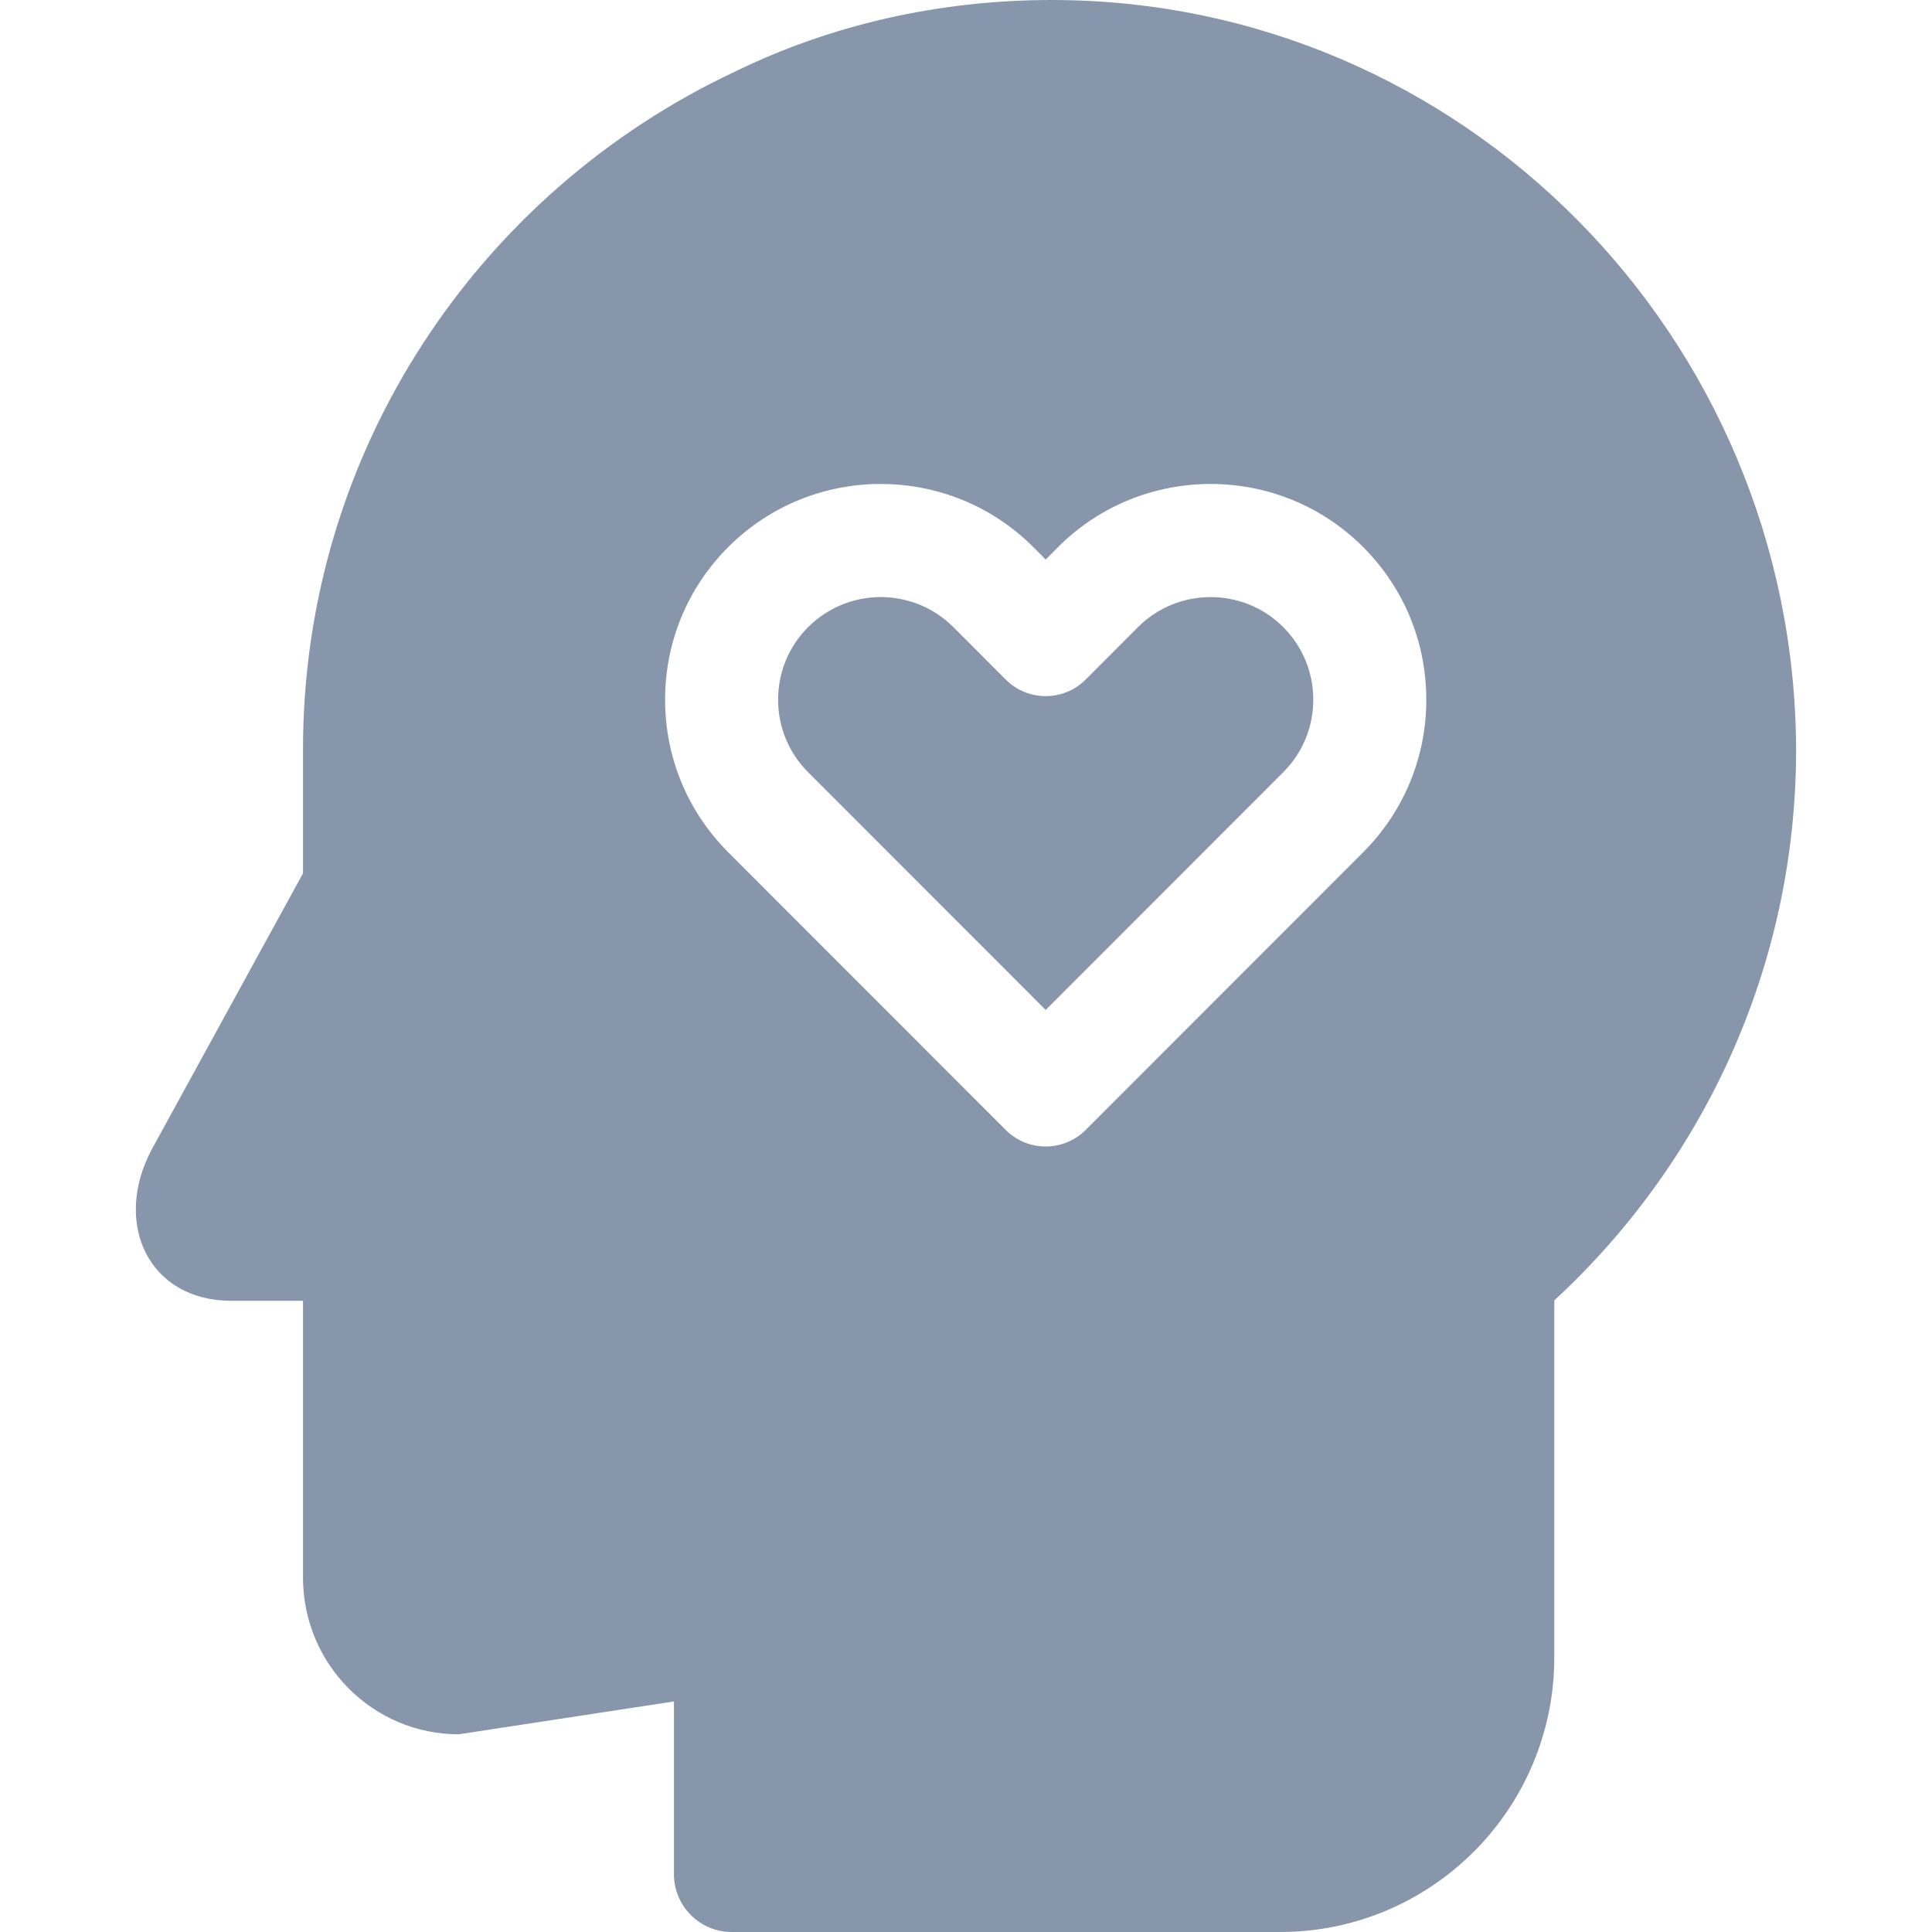
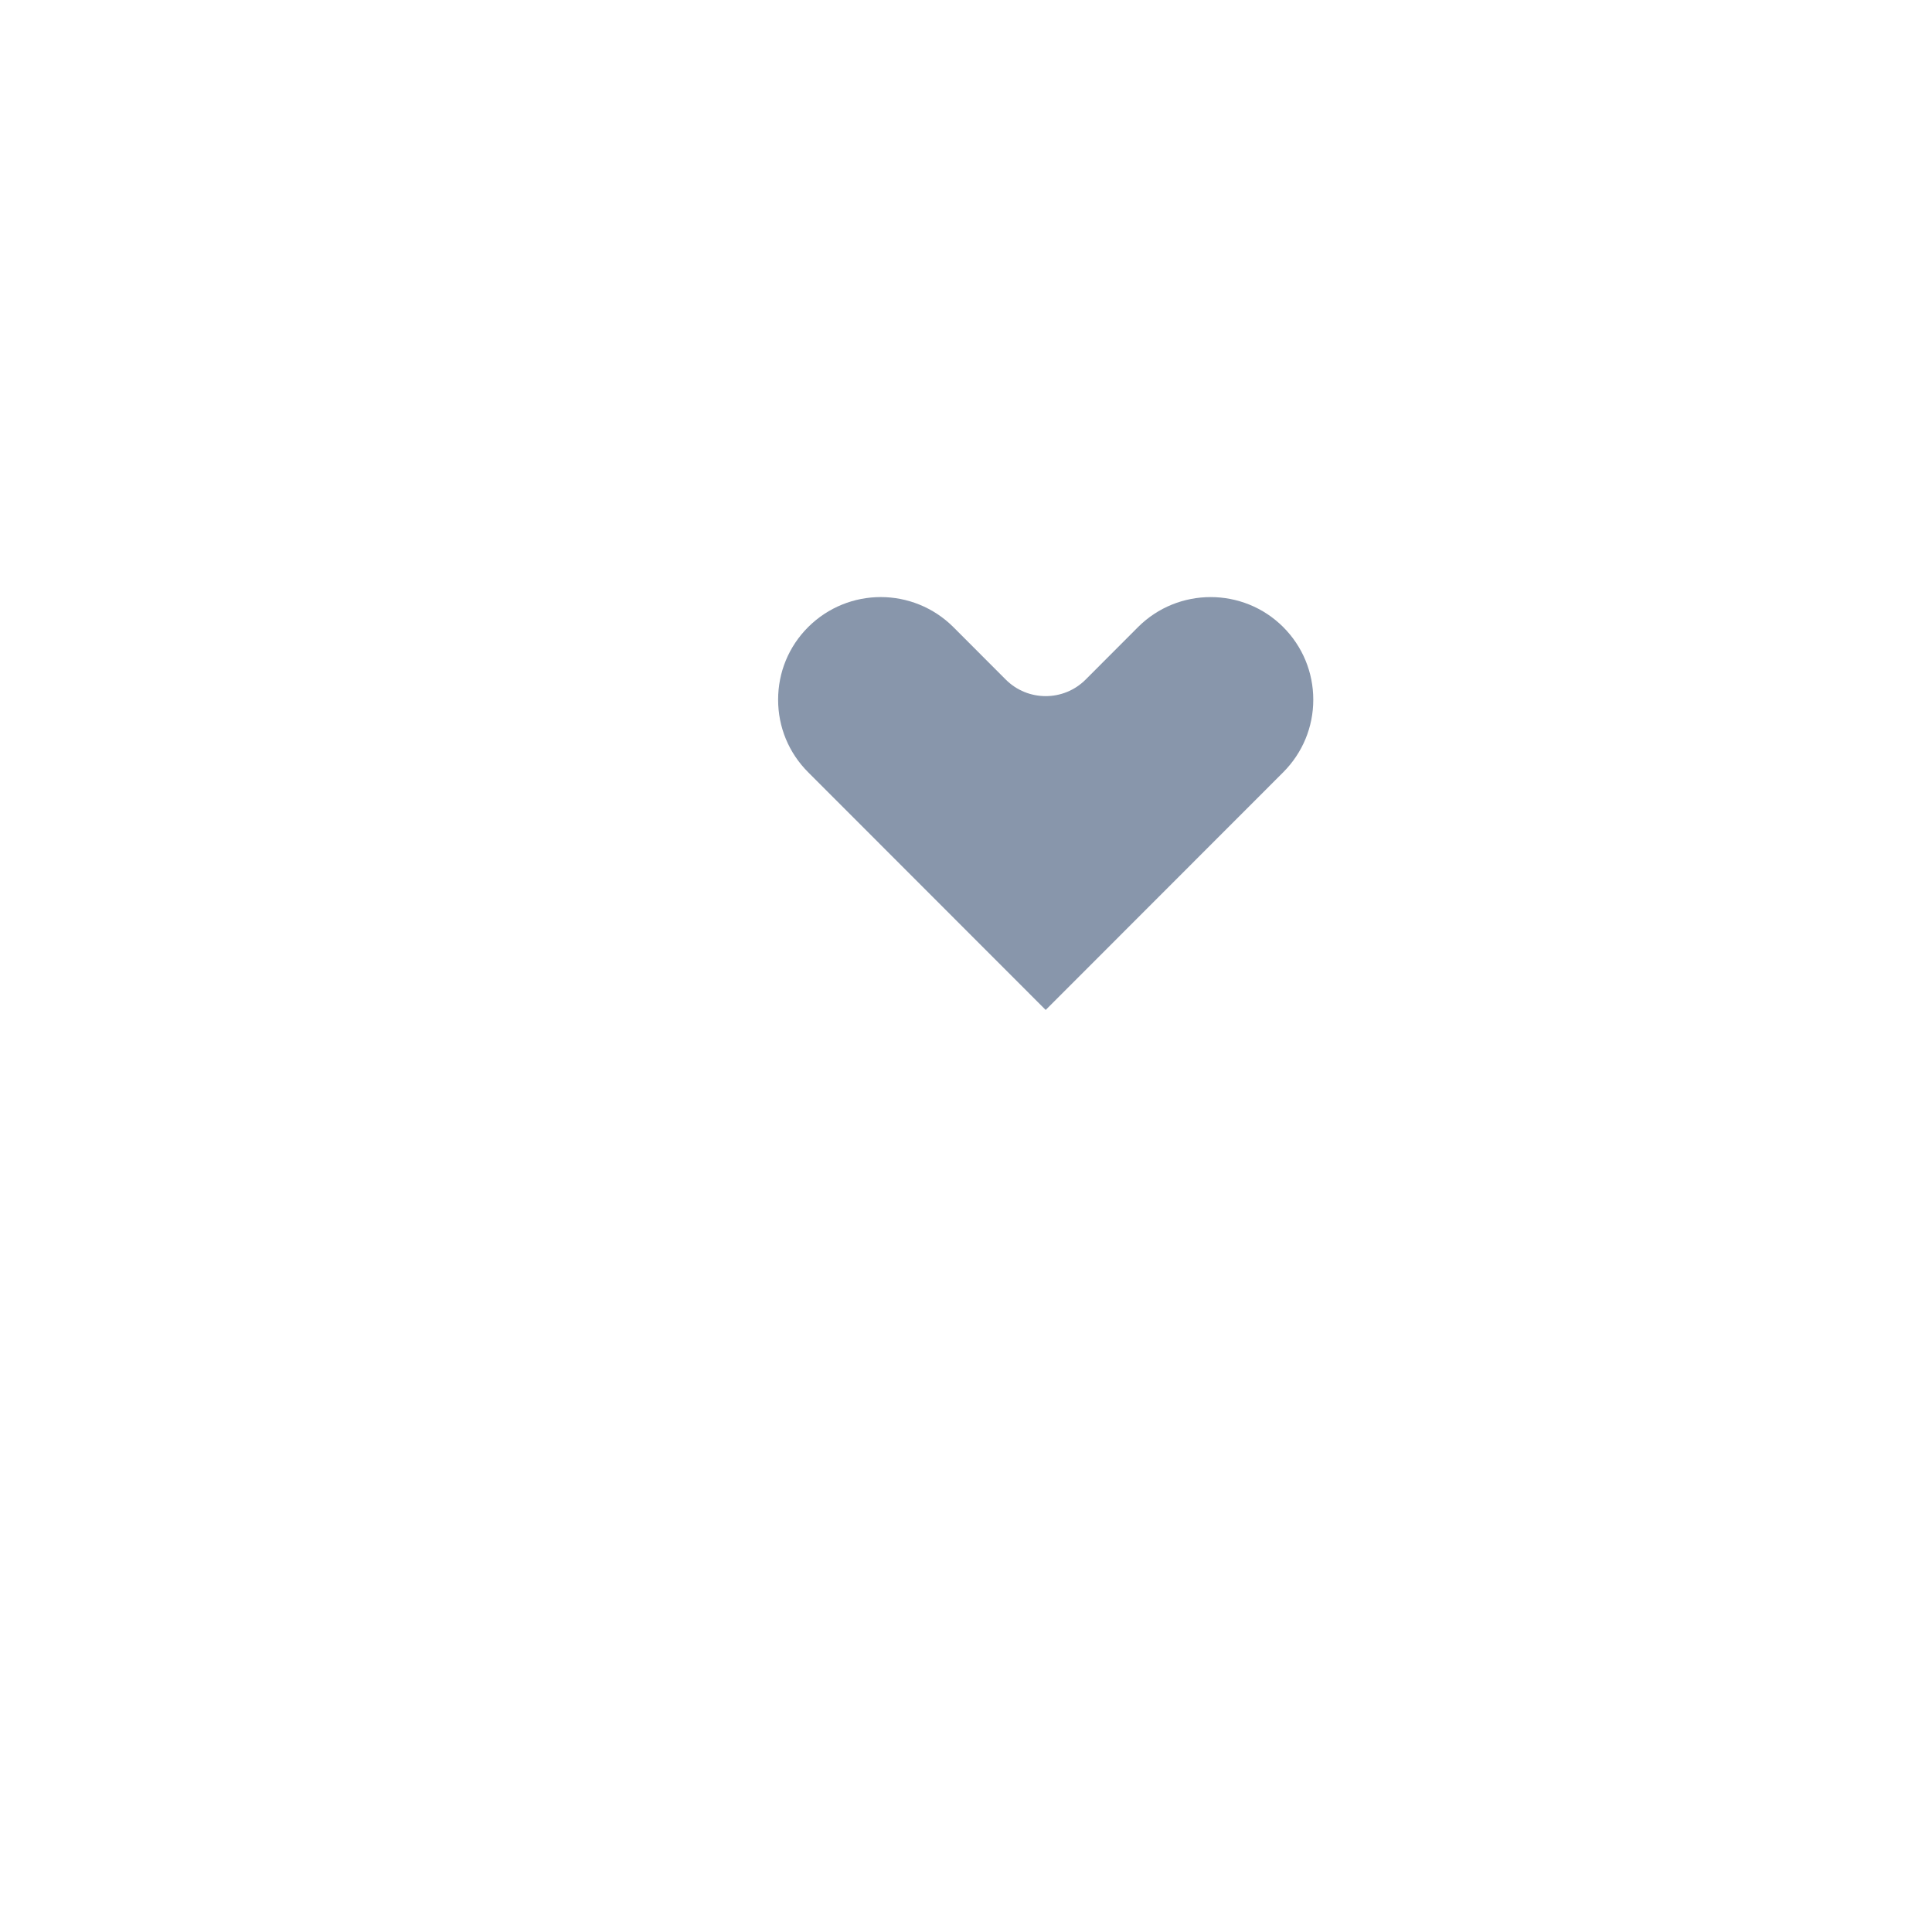
<svg xmlns="http://www.w3.org/2000/svg" width="24" height="24" viewBox="0 0 24 24" fill="none">
  <g clip-path="url(#clip0_8625_64947)">
    <path d="M14.137 7.79L13.486 8.442C13.212 8.716 12.768 8.716 12.494 8.442L11.843 7.79C11.594 7.542 11.267 7.417 10.941 7.417C10.614 7.417 10.288 7.542 10.039 7.79C9.798 8.031 9.666 8.351 9.666 8.692C9.666 9.032 9.798 9.352 10.039 9.593L12.99 12.546L15.941 9.593C16.181 9.352 16.314 9.032 16.314 8.692C16.314 8.351 16.181 8.031 15.941 7.79C15.444 7.293 14.634 7.293 14.137 7.79Z" fill="#8896AB" />
-     <path d="M13.065 0C11.664 0 10.313 0.309 9.115 0.897C5.956 2.386 3.764 5.589 3.764 9.31V10.849L1.882 14.284C1.397 15.205 1.852 16.159 2.872 16.159H3.764V19.597C3.764 20.672 4.63 21.544 5.699 21.544L8.372 21.136V23.282C8.372 23.678 8.693 24 9.089 24H15.901C17.782 24 19.308 22.472 19.308 20.588V16.154C21.144 14.461 22.312 12.025 22.312 9.31C22.293 4.179 18.164 0 13.065 0ZM16.933 10.588L13.486 14.037C13.349 14.174 13.169 14.242 12.99 14.242C12.81 14.242 12.631 14.174 12.494 14.037L9.047 10.588C8.541 10.081 8.262 9.408 8.262 8.692C8.262 7.975 8.541 7.302 9.047 6.795C10.091 5.751 11.79 5.751 12.835 6.795L12.99 6.951L13.145 6.795C14.189 5.751 15.889 5.751 16.933 6.795C17.439 7.302 17.718 7.975 17.718 8.692C17.718 9.408 17.439 10.081 16.933 10.588Z" fill="#8896AB" />
  </g>
  <defs>
    <clipPath id="clip0_8625_64947">
      <rect width="24" height="24" fill="white" />
    </clipPath>
  </defs>
</svg>